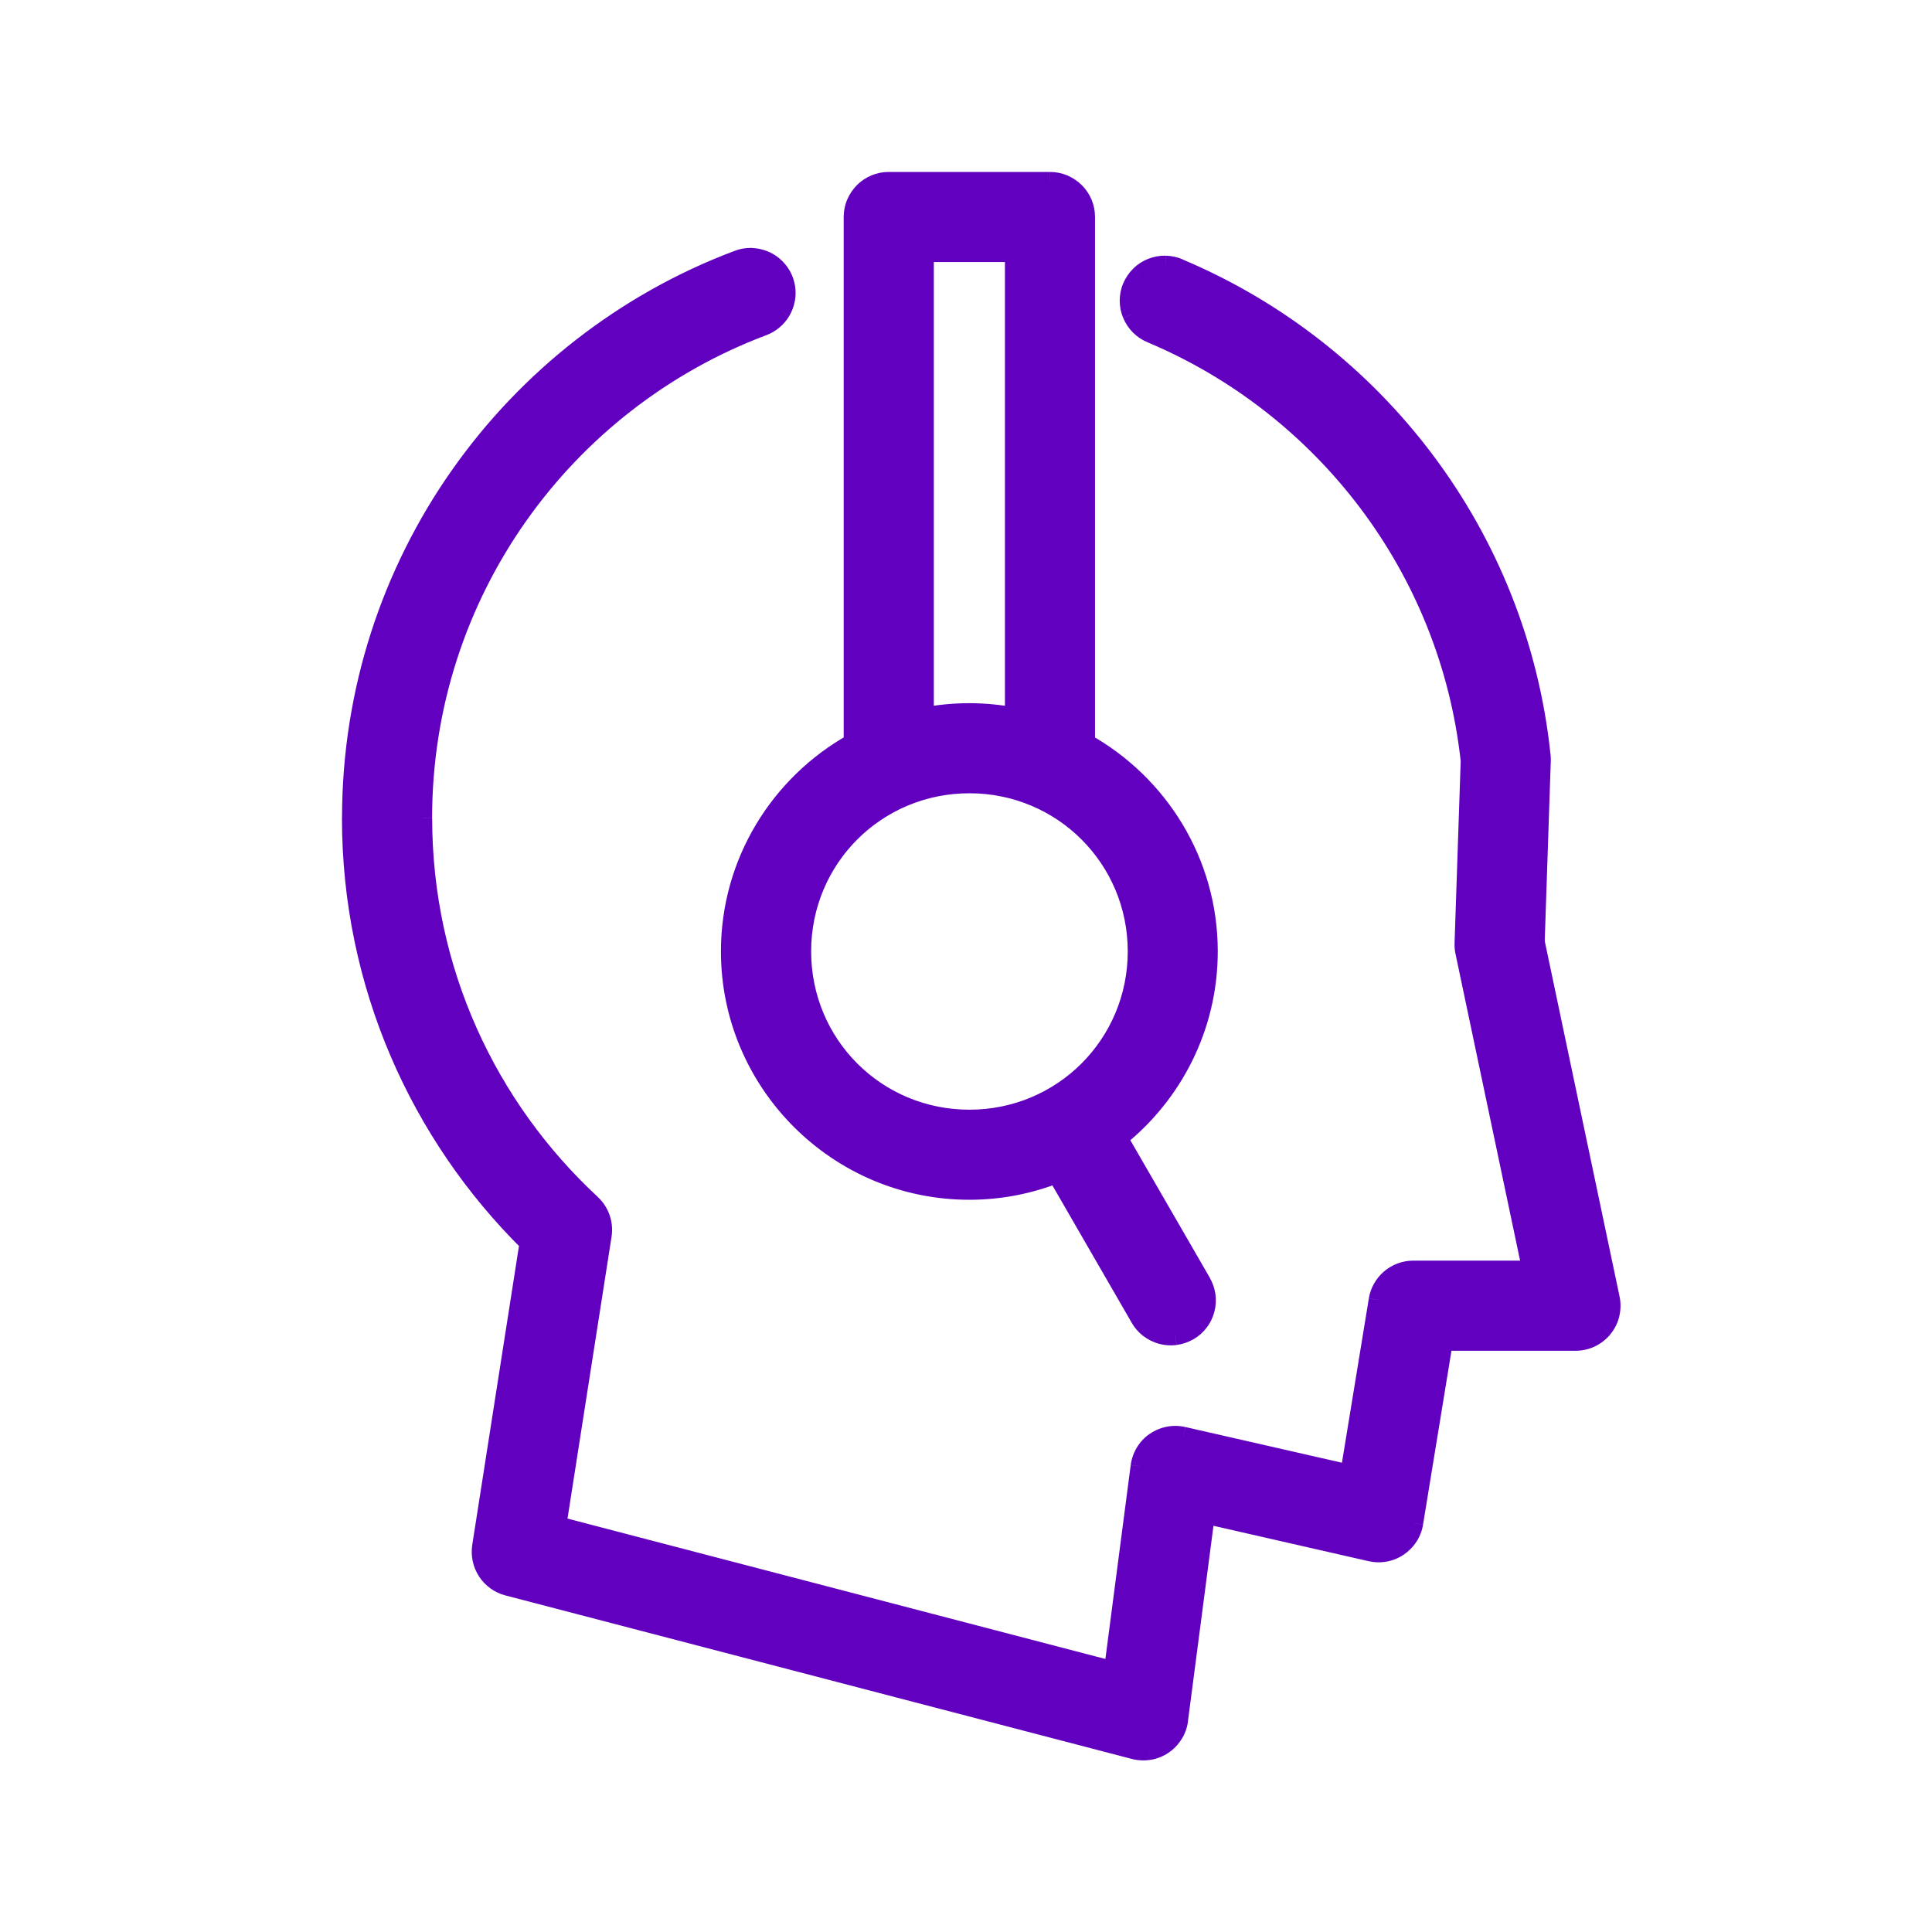
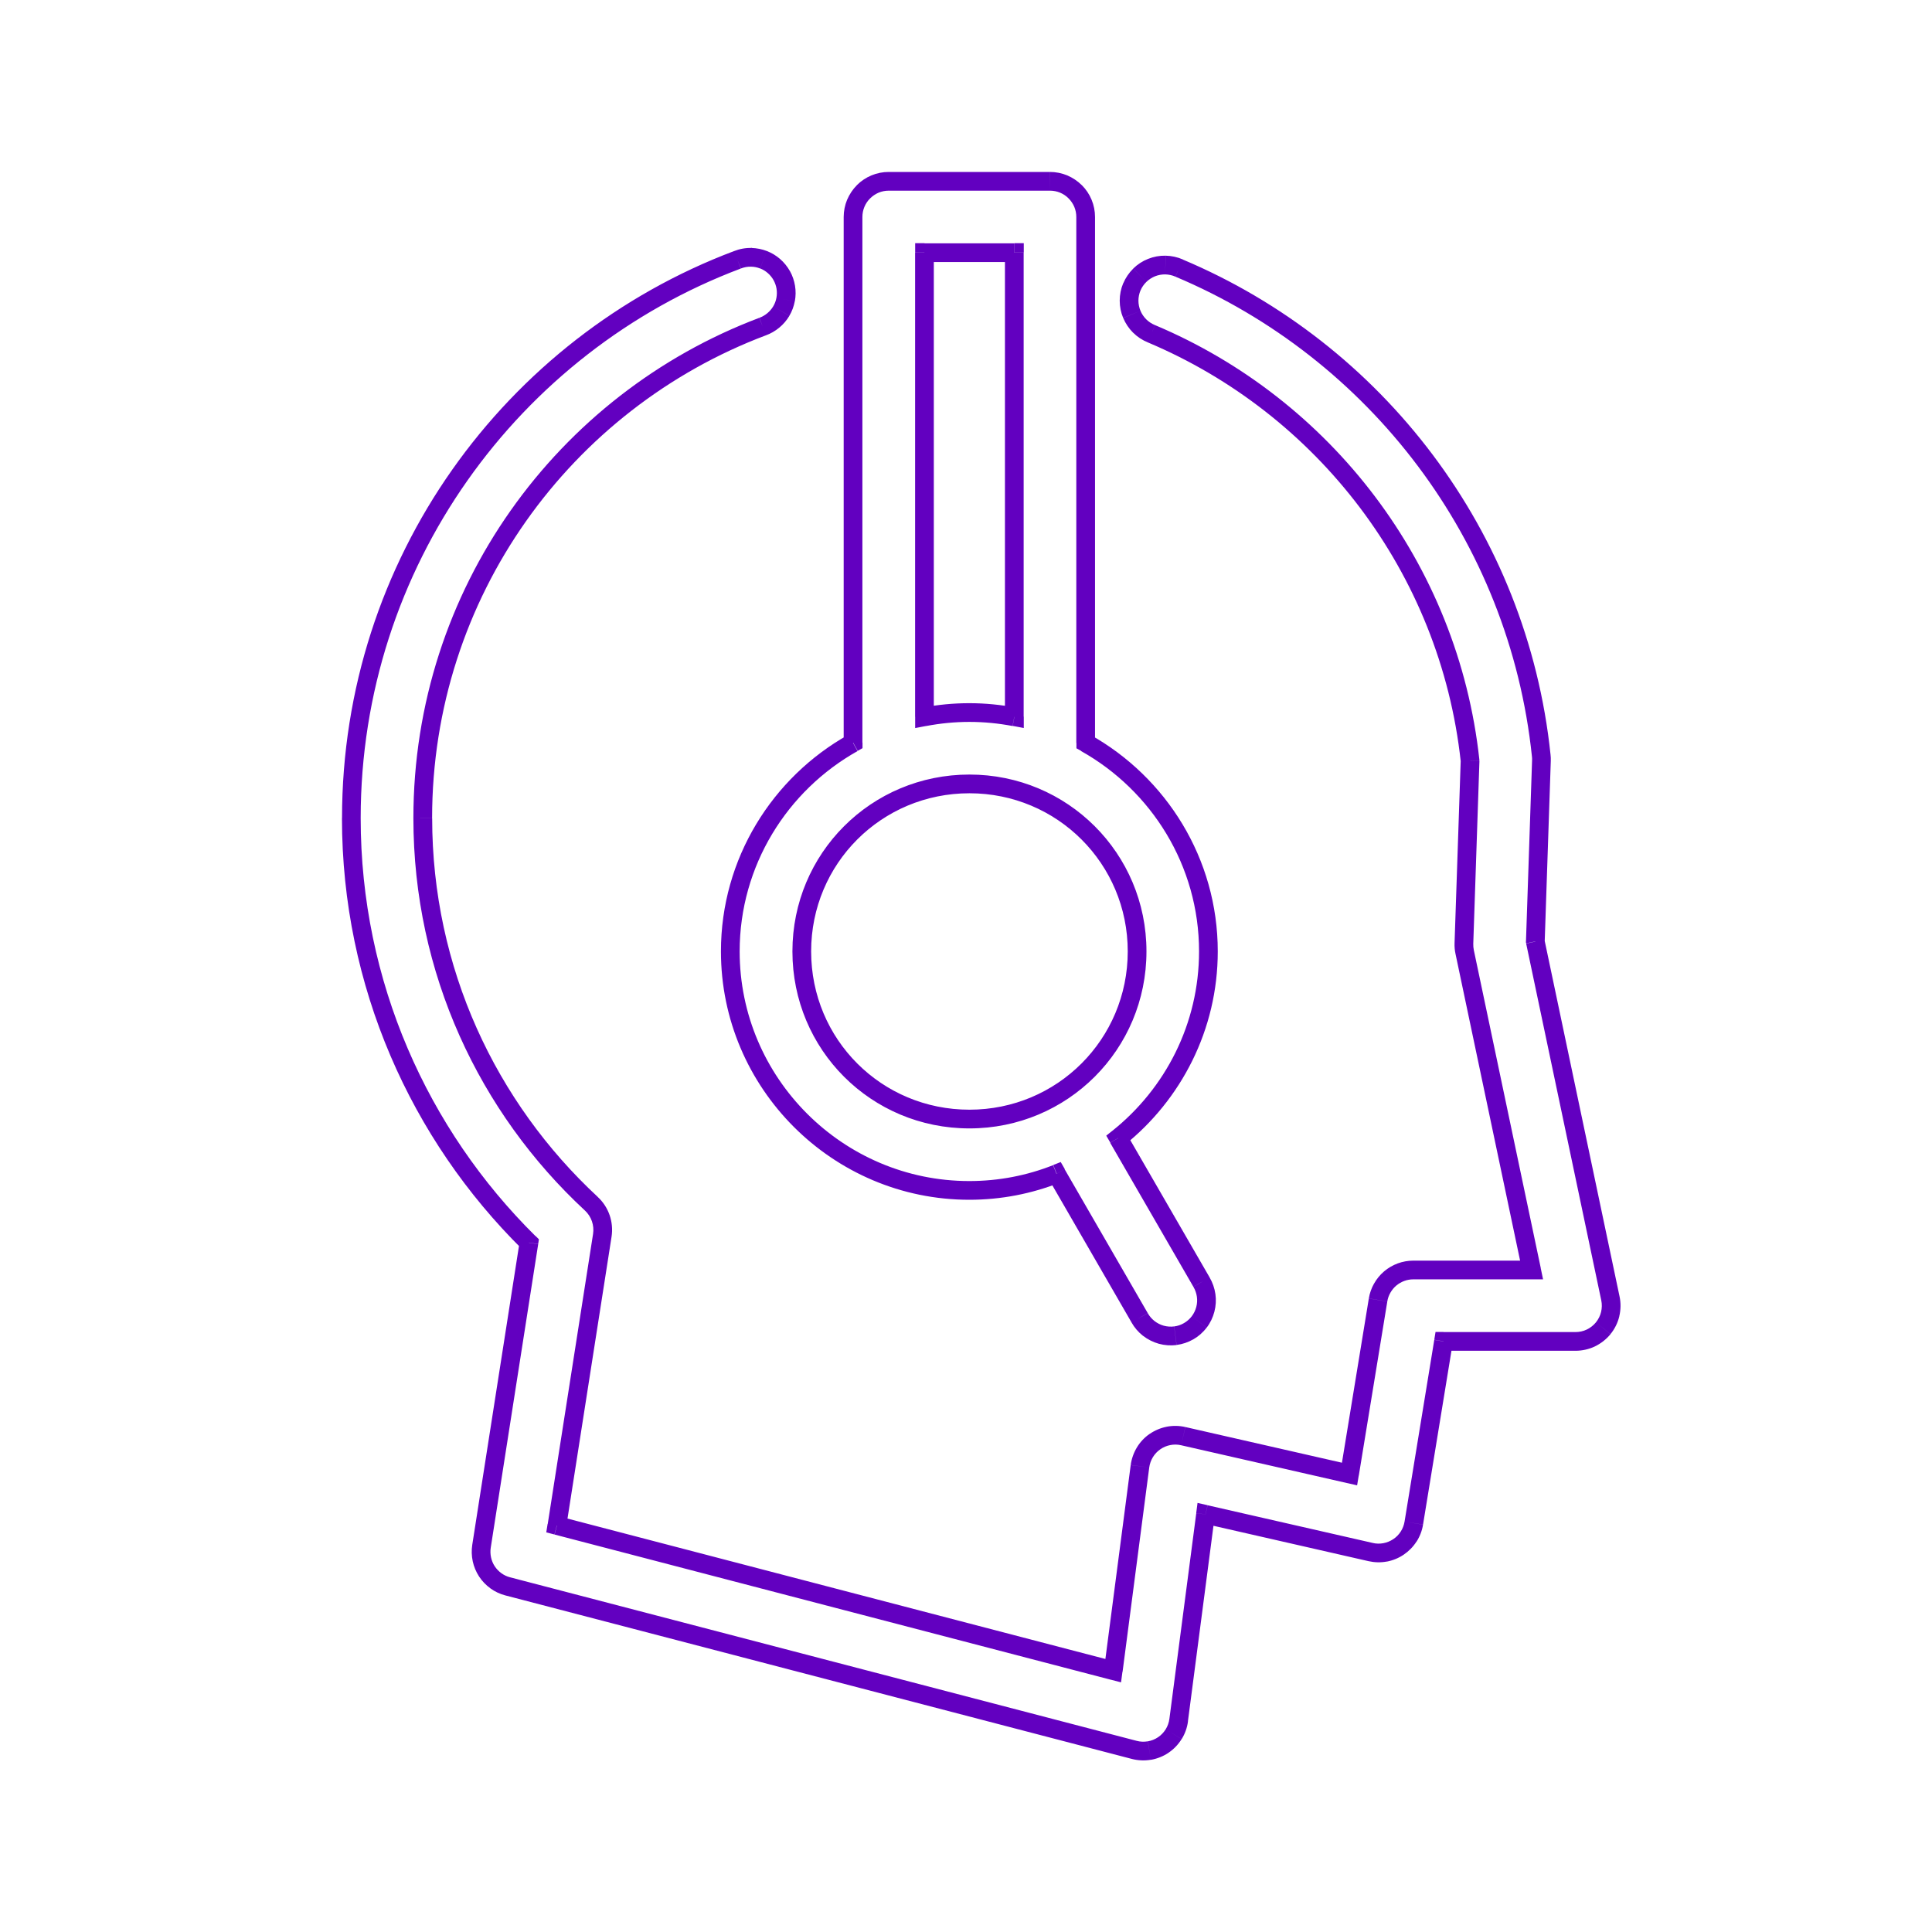
<svg xmlns="http://www.w3.org/2000/svg" fill="none" height="32" viewBox="0 0 32 32" width="32">
  <g fill="#6200c0">
-     <path clip-rule="evenodd" d="m17.62 3.045c-.071-.03-.149-.045-.226-.045l-2.671-0c-.077 0-.155.015-.226.045s-.137.073-.192.128c-.055.055-.099.12-.128.192-.03.071-.045.149-.045.226v8.71c-1.211.678-2.033 1.974-2.033 3.454 0 2.18 1.779 3.959 3.959 3.959.509 0 .996-.097 1.444-.274l1.377 2.384c.038.068.09.128.151.176.061.048.133.084.208.104.075.021.154.026.232.016s.153-.035.22-.074c.068-.039.127-.091.174-.153s.082-.134.102-.209c.02-.075.024-.155.013-.232-.011-.077-.037-.152-.077-.219l-1.378-2.385c.908-.727 1.493-1.843 1.493-3.092 0-1.48-.822-2.775-2.033-3.453v-8.711c0-.077-.015-.155-.045-.226-.03-.071-.073-.137-.128-.192s-.12-.099-.192-.128zm-2.306 1.137h1.489l-0 7.688c-.241-.046-.49-.071-.745-.071-.254 0-.503.024-.745.071zm-2.033 11.573c0-1.539 1.235-2.774 2.777-2.774 1.539 0 2.777 1.236 2.777 2.774 0 1.542-1.238 2.777-2.777 2.777-1.543 0-2.777-1.235-2.777-2.777zm-.634-11.456c-.064-.025-.131-.038-.2-.04h-0c-.079-.002-.158.012-.231.041-3.738 1.409-6.395 5.024-6.395 9.248 0 2.748 1.128 5.239 2.941 7.032l-.786 5.029c-.011.072-.009.145.006.216.015.071.044.139.083.199.04.06.091.114.15.156.059.042.125.073.195.092l10.379 2.709c.081.021.166.025.248.011.082-.014.162-.046.231-.092.069-.047.129-.108.172-.179.044-.071.072-.151.083-.234l.445-3.406 2.735.624c.078.018.16.02.239.005.079-.015.155-.046.222-.091.067-.045.124-.103.168-.171.043-.068.073-.144.086-.224l.492-3.009h2.187c.087 0 .175-.02.254-.057.079-.038.15-.093.205-.161.055-.068.095-.148.115-.234.021-.085.022-.175.004-.261l-1.244-5.91.101-2.998c.001-.027-0-.054-.003-.081-.38-3.648-2.745-6.706-5.998-8.076-.071-.031-.149-.048-.227-.05-.078-.001-.156.013-.229.042-.072.029-.139.072-.195.127-.056.055-.101.121-.131.193-.03.072-.046.15-.046.228-0.0.078.015.156.045.228s.074.138.13.193c.055.055.122.099.194.128 2.851 1.201 4.93 3.876 5.277 7.072l-.102 3.027c-.002.048.003.095.012.141l1.109 5.268h-1.96c-.07 0-.139.012-.204.036-.065.024-.126.059-.179.104-.053.045-.098.099-.132.16-.034.06-.058.127-.069.195l-.472 2.884-2.755-.628c-.08-.018-.164-.019-.244-.004-.081.016-.158.048-.225.095-.067.047-.125.108-.167.178-.043.07-.07.149-.081.23l-.442 3.386-9.214-2.405.751-4.805c.015-.095.006-.194-.026-.285s-.086-.174-.157-.24c-1.717-1.592-2.792-3.86-2.792-6.386 0-3.729 2.342-6.903 5.63-8.142.128-.046.24-.139.309-.256.035-.059.059-.124.072-.191.013-.067.013-.136.003-.204-.011-.067-.034-.133-.067-.192-.033-.06-.077-.113-.128-.158s-.111-.081-.174-.106z" fill-rule="evenodd" />
    <path d="m17.393 3-0.0.155h0zm.226.045-.059.143zm-2.897-.045v-.155zm-.226.045-.059-.143zm-.32.32.143.059zm-.045 8.936.076.135.079-.044v-.091zm3.371 7.139.134-.077-.067-.116-.124.049zm1.377 2.384.135-.076-.001-.002zm.151.176-.095.122 0.0 0zm.44.12-.02-.154-0.0 0zm.22-.074.077.134zm.174-.153.123.094zm.102-.209.15.039zm.013-.232-.153.022v0zm-.077-.219-.134.078.001.002zm-1.378-2.385-.097-.121-.104.083.067.115zm-.54-6.545h-.155v.091l.079.044zm-.045-8.937-.143.059zm-1.137.817h.155v-.155h-.155zm-1.489 0v-.155h-.155v.155zm1.489 7.688-.029.152.184.035v-.188zm-1.489-0h-.155v.188l.184-.035zm-2.867-7.611.004-.156-.013.001zm.2.04.056-.144zm-.2-.04-.004.156.013-.001zm-.231.041.055.145.002-.001zm-3.454 16.28.153.024.012-.078-.056-.056zm-.786 5.029-.153-.024-0.0 0zm.006.216.152-.033zm.233.355-.091.126 0.0 0zm.195.092-.039.15 0.0 0zm10.379 2.709-.039.15zm.248.011-.026-.153h-0zm.231-.092-.087-.129-0.0 0zm.172-.179.132.082zm.083-.234.154.02zm.445-3.406.034-.151-.166-.038-.022.169zm2.735.624-.035.151 0.0 0zm.239.005-.029-.152zm.222-.091-.087-.129zm.168-.171-.13-.084-0.0 0zm.086-.224-.153-.025zm.492-3.009v-.155h-.132l-.021.13zm2.441-.057-.067-.14-0.0 0zm.205-.161.12.098zm.115-.234.151.036v-0zm.004-.261.152-.032zm-1.244-5.91-.155-.005-.001.019.004.018zm.101-2.998-.155-.005v0zm-.003-.081.154-.016v-0zm-5.998-8.076-.062.142.002.001zm-.227-.05.003-.155h-0zm-.229.042-.057-.144zm-.195.127-.108-.111h-0zm-.131.193-.143-.06-0.0 0zm-.046.228-.155-.001v0zm.045.228-.143.059v0zm.13.193.109-.11-0-0zm.194.128.06-.143-.002-.001zm5.277 7.072.155.005 0-.011-.001-.011zm-.102 3.027.155.005v-0zm.012.141.152-.032zm1.109 5.268v.155h.191l-.039-.187zm-2.164.036.053.145 0-0zm-.179.104.1.118zm-.132.16.135.076 0-0zm-.069.195.153.025 0-0zm-.472 2.884-.034.151.161.037.027-.163zm-2.755-.628.034-.151-0-0zm-.244-.004.029.152h0zm-.225.095.088.127 0-0zm-.167.178-.133-.081-0.0 0zm-.081.23-.154-.02v0zm-.442 3.386-.039.15.17.044.023-.174zm-9.214-2.405-.153-.024-.022.139.136.035zm.751-4.805.153.024v-0zm-.026-.285.146-.051zm-.157-.24-.105.114 0.0 0zm2.838-14.528-.053-.146-.002.001zm.309-.256-.134-.079-0.0 0zm.072-.191.152.029 0-0zm.003-.204.153-.025v-0zm-.067-.192-.136.075v0zm-.128-.158-.102.117zm4.573-1.249c.057 0 .114.011.167.033l.119-.286c-.09-.037-.188-.057-.285-.057zm-2.671-0 2.671 0.0 0-.31-2.671-0zm-.167.033c.053-.022.11-.033.167-.033v-.31c-.098 0-.195.019-.286.057zm-.141.095c.04-.04.089-.073.141-.095l-.119-.286c-.09.037-.173.093-.242.162zm-.095.141c.022-.053.054-.101.095-.141l-.219-.219c-.069.069-.124.152-.162.242zm-.033.167c0-.057.011-.114.033-.167l-.286-.119c-.037.09-.057.188-.057.286zm0 8.71v-8.71h-.31v8.71zm-2.033 3.454c0-1.421.789-2.666 1.953-3.318l-.151-.271c-1.258.704-2.112 2.05-2.112 3.589zm3.804 3.804c-2.095 0-3.804-1.71-3.804-3.804h-.31c0 2.266 1.848 4.114 4.114 4.114zm1.387-.263c-.43.17-.898.263-1.387.263v.31c.529 0 1.035-.101 1.501-.285zm1.568 2.45-1.377-2.384-.268.155 1.377 2.384zm.113.132c-.045-.035-.084-.08-.112-.13l-.27.152c.048.086.114.162.191.223zm.153.077c-.055-.015-.108-.042-.153-.077l-.191.244c.077.06.167.105.262.132zm.171.012c-.057.007-.115.003-.171-.012l-.082.299c.095.026.195.033.293.021zm.163-.055c-.05.029-.105.048-.162.055l.04.307c.098-.013.193-.045.278-.094zm.129-.113c-.035.046-.079.084-.129.113l.155.269c.085-.049.161-.115.22-.194zm.075-.154c-.015.056-.04.108-.075.154l.247.188c.06-.078.103-.168.128-.264zm.01-.171c.008.057.005.115-.01.171l.3.078c.025-.095.031-.195.017-.293zm-.057-.162c.029.049.049.105.057.162l.307-.043c-.014-.098-.047-.192-.097-.277zm-1.379-2.387 1.378 2.385.269-.155-1.378-2.385zm1.472-3.17c0 1.2-.561 2.273-1.435 2.971l.194.242c.943-.754 1.551-1.915 1.551-3.213zm-1.954-3.318c1.164.652 1.954 1.897 1.954 3.318h.31c0-1.539-.855-2.884-2.112-3.588zm-.079-8.846v8.711h.31v-8.711zm-.033-.167c.022.053.033.11.033.167h.31c0-.098-.019-.195-.057-.286zm-.095-.141c.04.04.073.089.095.141l.286-.119c-.037-.09-.093-.173-.162-.242zm-.141-.095c.053.022.101.054.141.095l.219-.219c-.069-.069-.152-.124-.242-.162zm-.758.839h-1.489v.31h1.489zm.155 7.843 0-7.688h-.31l-0 7.688zm-.899.084c.244 0 .483.024.715.068l.058-.304c-.251-.048-.509-.074-.774-.074zm-.715.068c.232-.044.471-.068.715-.068v-.31c-.264 0-.523.025-.774.073zm-.184-7.84v7.687h.31v-7.687zm.9 8.644c-1.628 0-2.932 1.305-2.932 2.929h.31c0-1.453 1.165-2.619 2.622-2.619zm2.932 2.929c0-1.624-1.308-2.929-2.932-2.929v.31c1.454 0 2.622 1.167 2.622 2.619zm-2.932 2.932c1.624 0 2.932-1.305 2.932-2.932h-.31c0 1.456-1.169 2.622-2.622 2.622zm-2.932-2.932c0 1.628 1.304 2.932 2.932 2.932v-.31c-1.457 0-2.622-1.165-2.622-2.622zm-.683-11.341c.051.001.101.011.147.03l.113-.289c-.08-.031-.166-.048-.252-.051zm.013-0.0 0-0-.018-.309-0.0 0zm-.184.03c.054-.021.112-.032.171-.03l.008-.31c-.099-.003-.199.015-.292.052zm-6.297 9.104c0-4.158 2.615-7.717 6.295-9.103l-.109-.29c-3.797 1.431-6.495 5.102-6.495 9.393zm2.895 6.922c-1.785-1.765-2.895-4.217-2.895-6.922h-.31c0 2.792 1.146 5.322 2.987 7.142zm-.741 5.163.786-5.029-.306-.048-.786 5.029zm.005.159c-.011-.052-.013-.107-.005-.159l-.306-.048c-.014.09-.011.183.008.272zm.061.147c-.029-.044-.05-.095-.061-.147l-.303.065c.019.089.055.175.105.252zm.11.115c-.043-.031-.081-.071-.11-.115l-.259.17c.05.076.114.143.189.197zm.144.068c-.052-.013-.101-.037-.144-.068l-.181.252c.074.053.158.093.247.116zm10.379 2.709-10.379-2.709-.078.3 10.379 2.709zm.183.008c-.06.01-.123.008-.183-.008l-.078.3c.102.026.21.031.314.013zm.171-.068c-.051.034-.109.058-.17.068l.052.306c.104-.018.204-.058.292-.117zm.127-.132c-.033.052-.076.098-.127.132l.173.257c.088-.059.162-.137.217-.226zm.061-.173c-.008.061-.029.121-.061.173l.264.163c.056-.09.092-.191.105-.296zm.445-3.406-.445 3.406.307.04.445-3.407zm2.923.493-2.735-.624-.069.302 2.735.624zm.176.004c-.058.011-.119.01-.177-.004l-.068.302c.099.022.202.025.302.006zm.164-.067c-.049.033-.105.056-.164.067l.057.305c.1-.019.196-.058.28-.115zm.124-.126c-.032.05-.074.093-.124.126l.173.257c.084-.057.157-.131.211-.216zm.063-.165c-.01.059-.031.115-.063.165l.261.168c.055-.086.092-.182.108-.282zm.492-3.009-.492 3.009.306.05.492-3.009zm2.34-.13h-2.187v.31h2.187zm.187-.042c-.058.028-.123.042-.187.042v.31c.111 0 .221-.025.321-.072zm.151-.119c-.041.05-.093.091-.151.119l.133.28c.1-.048.189-.118.259-.203zm.085-.172c-.015.063-.045.122-.085.172l.241.195c.07-.086.12-.187.146-.295zm.003-.192c.013.063.012.129-.003.192l.301.073c.026-.108.028-.221.005-.329zm-1.244-5.91 1.244 5.91.303-.064-1.244-5.91zm.098-3.036-.101 2.998.31.01.101-2.998zm-.002-.06c.002.02.003.041.002.06l.31.011c.001-.035-0-.069-.004-.102zm-5.904-7.949c3.203 1.349 5.53 4.36 5.904 7.95l.308-.032c-.386-3.705-2.788-6.811-6.093-8.203zm-.17-.038c.058.001.116.014.168.037l.125-.284c-.091-.04-.189-.061-.287-.063zm-.169.031c.053-.021.112-.032.169-.031l.005-.31c-.099-.002-.197.016-.289.053zm-.144.094c.041-.04.09-.072.144-.094l-.115-.288c-.092.036-.176.091-.246.16zm-.097.142c.022-.053.056-.102.097-.142l-.217-.221c-.07.069-.127.152-.165.243zm-.034.168c0-.058.012-.116.034-.169l-.286-.12c-.038.091-.058.189-.058.288zm.034.168c-.022-.053-.034-.111-.034-.169l-.31-.001c-0.0.099.019.197.057.288zm.096.142c-.041-.041-.074-.089-.096-.142l-.286.119c.038.091.094.174.164.244zm.143.094c-.053-.021-.102-.054-.143-.094l-.218.22c.07.07.154.125.246.162zm5.374 7.199c-.353-3.253-2.47-5.976-5.372-7.198l-.12.286c2.801 1.18 4.843 3.807 5.184 6.946zm-.101 3.049.102-3.027-.31-.01-.102 3.027zm.009.104c-.007-.035-.01-.07-.009-.104l-.31-.011c-.002.06.003.121.016.179zm1.109 5.267-1.109-5.267-.303.064 1.109 5.267zm-2.112.187h1.96v-.31h-1.96zm-.15.027c.048-.018.099-.027.15-.027v-.31c-.088 0-.175.016-.258.046zm-.132.077c.039-.033.084-.059.132-.077l-.107-.291c-.082.03-.159.075-.226.132zm-.097.118c.025-.044.058-.085.097-.118l-.201-.236c-.067.057-.123.125-.166.202zm-.051.144c.008-.05.025-.099.051-.144l-.27-.153c-.043.076-.073.16-.087.247zm-.472 2.884.472-2.883-.306-.05-.472 2.884zm-2.942-.502 2.755.628.069-.302-2.755-.628zm-.18-.003c.059-.012.121-.011.18.003l.068-.302c-.101-.023-.206-.025-.308-.005zm-.166.07c.05-.035.107-.059.166-.07l-.059-.304c-.102.02-.199.061-.284.12zm-.123.131c.031-.052.074-.097.123-.131l-.177-.255c-.085.059-.158.136-.211.225zm-.06.17c.008-.06.029-.119.06-.17l-.265-.161c-.053.088-.088.188-.102.29zm-.442 3.386.442-3.386-.307-.04-.442 3.386zm-9.407-2.275 9.214 2.405.078-.3-9.214-2.405zm.637-4.979-.751 4.805.306.048.751-4.805zm-.019-.21c.023.067.03.14.019.21l.306.048c.019-.12.008-.245-.032-.36zm-.115-.177c.052.048.092.11.115.177l.293-.102c-.04-.115-.108-.22-.198-.302zm-2.842-6.5c0 2.571 1.095 4.88 2.842 6.5l.211-.227c-1.686-1.564-2.742-3.791-2.742-6.272zm5.73-8.287c-3.346 1.261-5.73 4.492-5.73 8.287h.31c0-3.662 2.3-6.78 5.529-7.997zm.23-.19c-.051.086-.134.155-.228.189l.105.292c.162-.059.302-.174.39-.323zm.053-.141c-.009.05-.027.097-.053.141l.267.157c.044-.074.074-.156.09-.241zm.002-.15c.008.05.007.101-.002.15l.305.057c.016-.085.017-.172.003-.257zm-.049-.142c.024.044.041.092.049.142l.306-.05c-.014-.085-.042-.167-.084-.243zm-.095-.117c.038.033.07.073.095.117l.271-.15c-.042-.075-.097-.143-.162-.2zm-.128-.078c.047.018.091.045.128.078l.204-.233c-.065-.057-.14-.102-.22-.133z" />
  </g>
</svg>